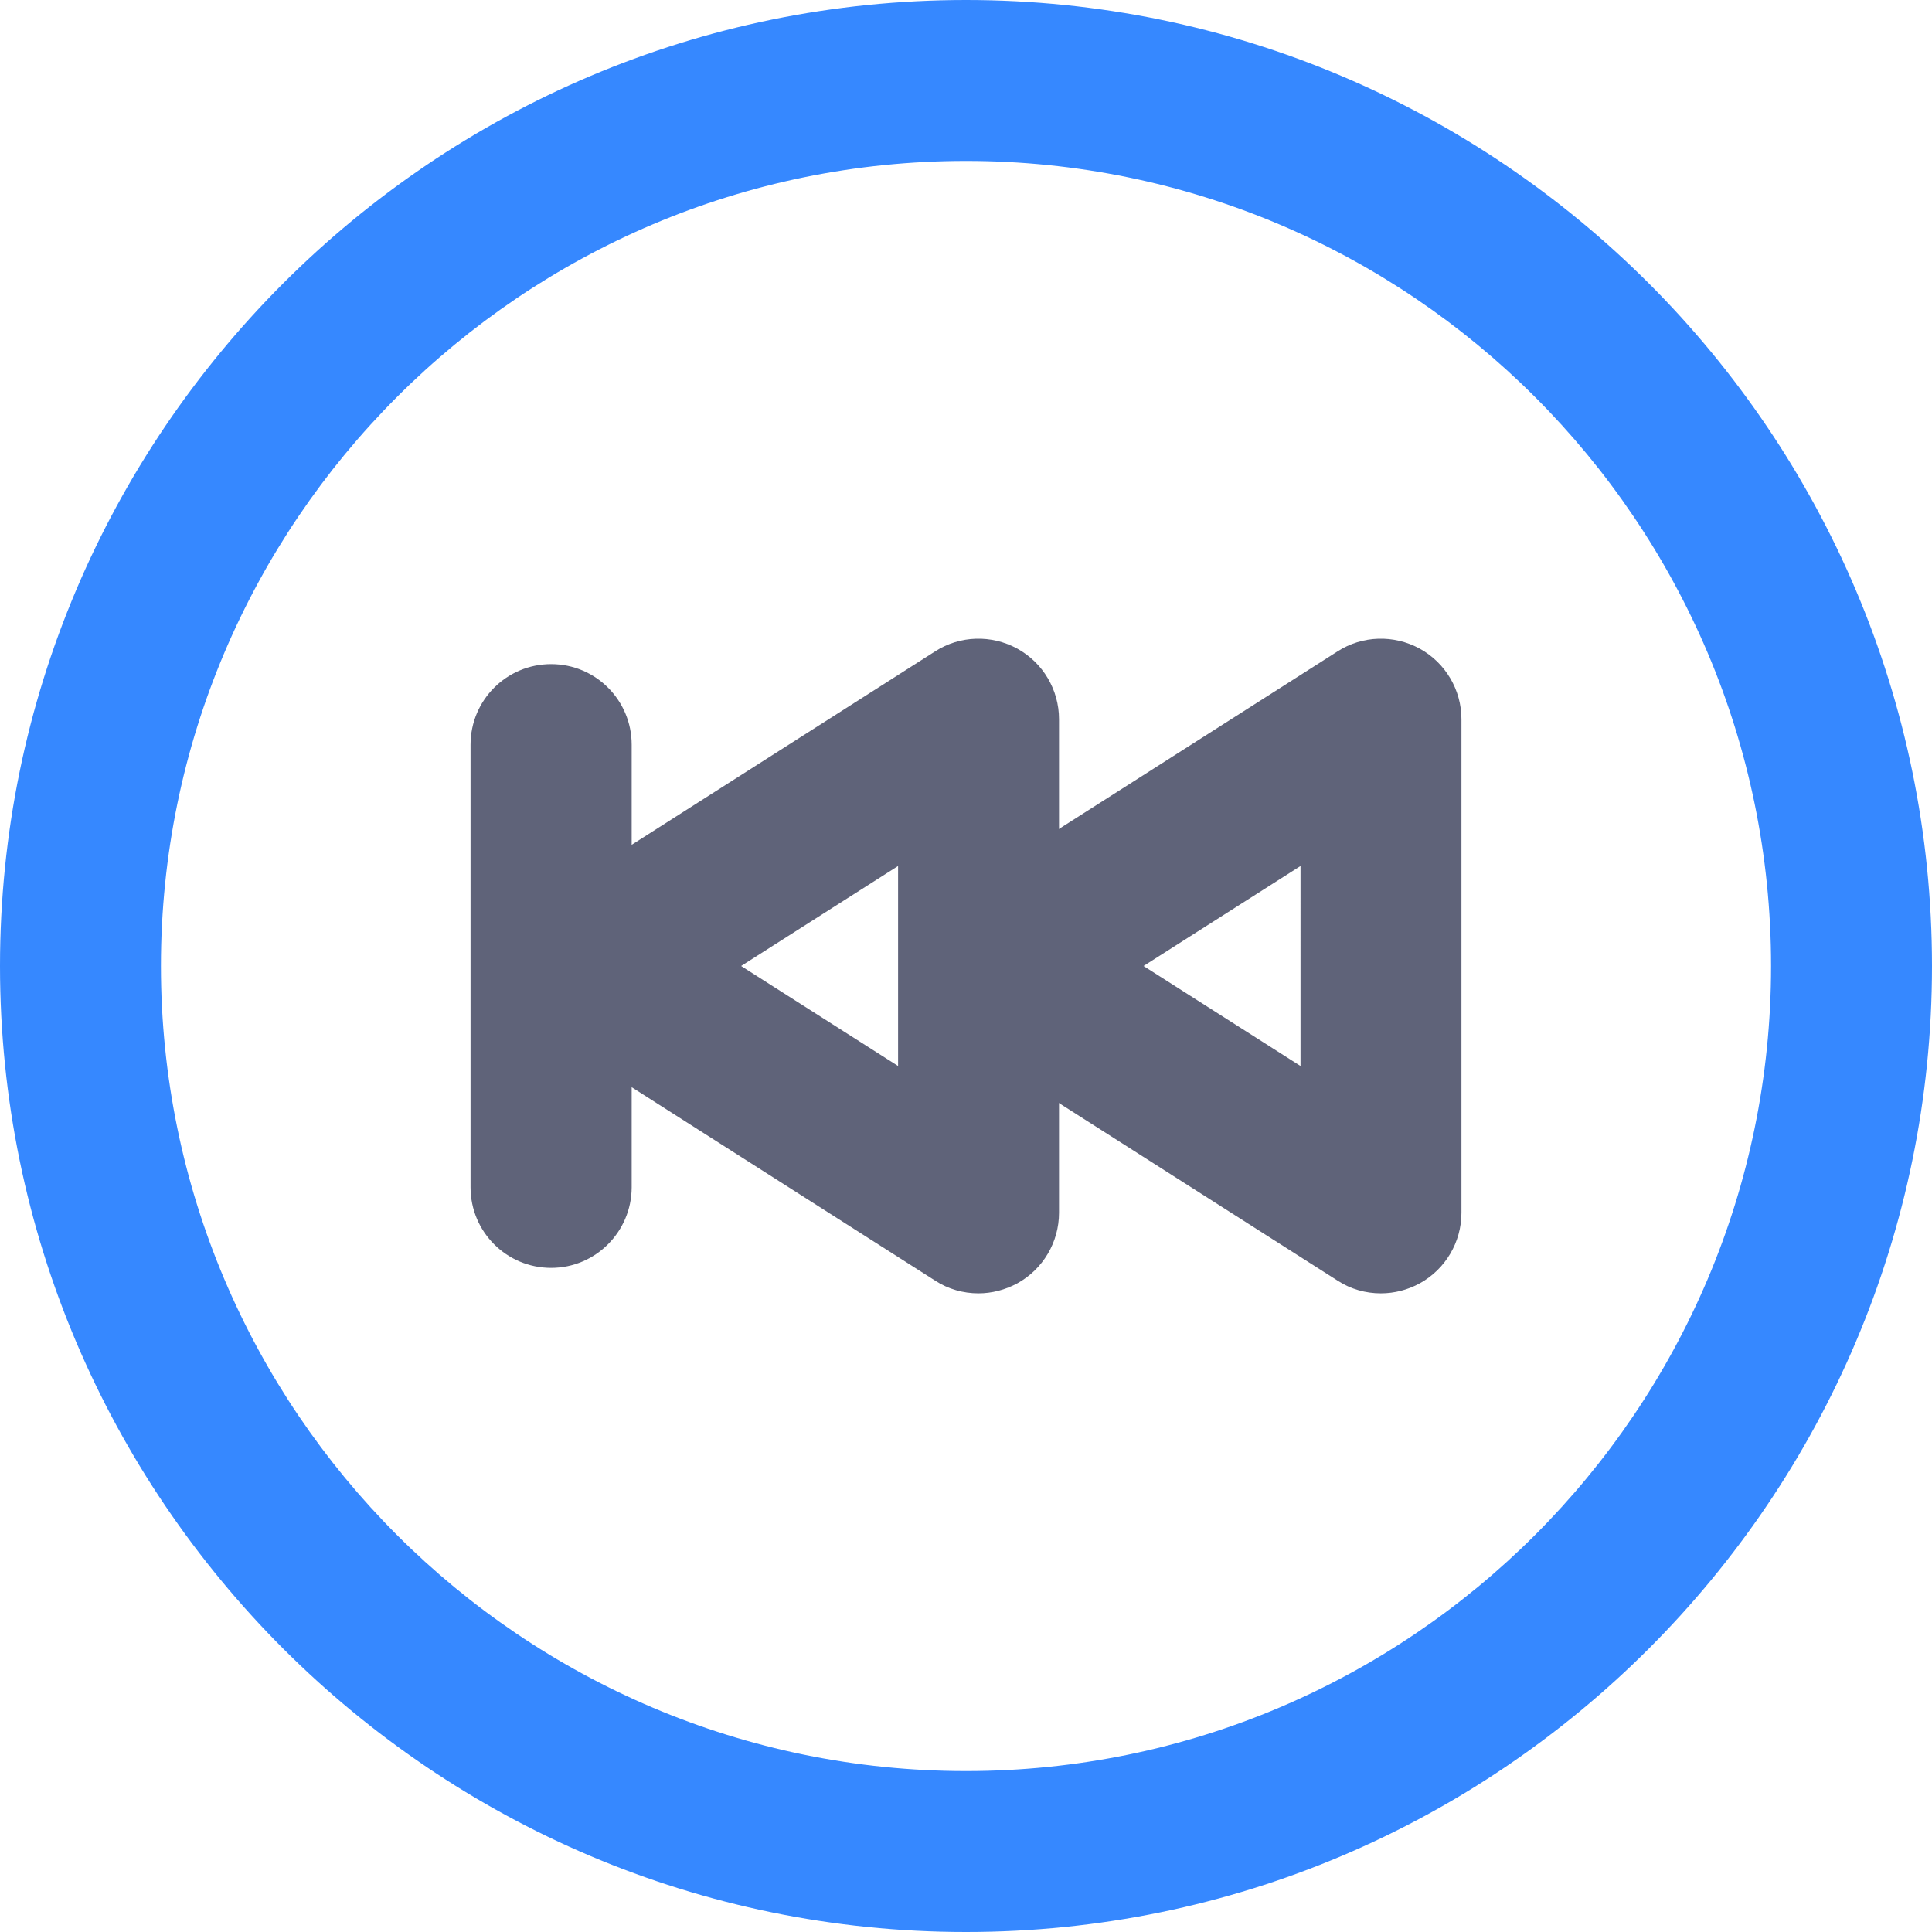
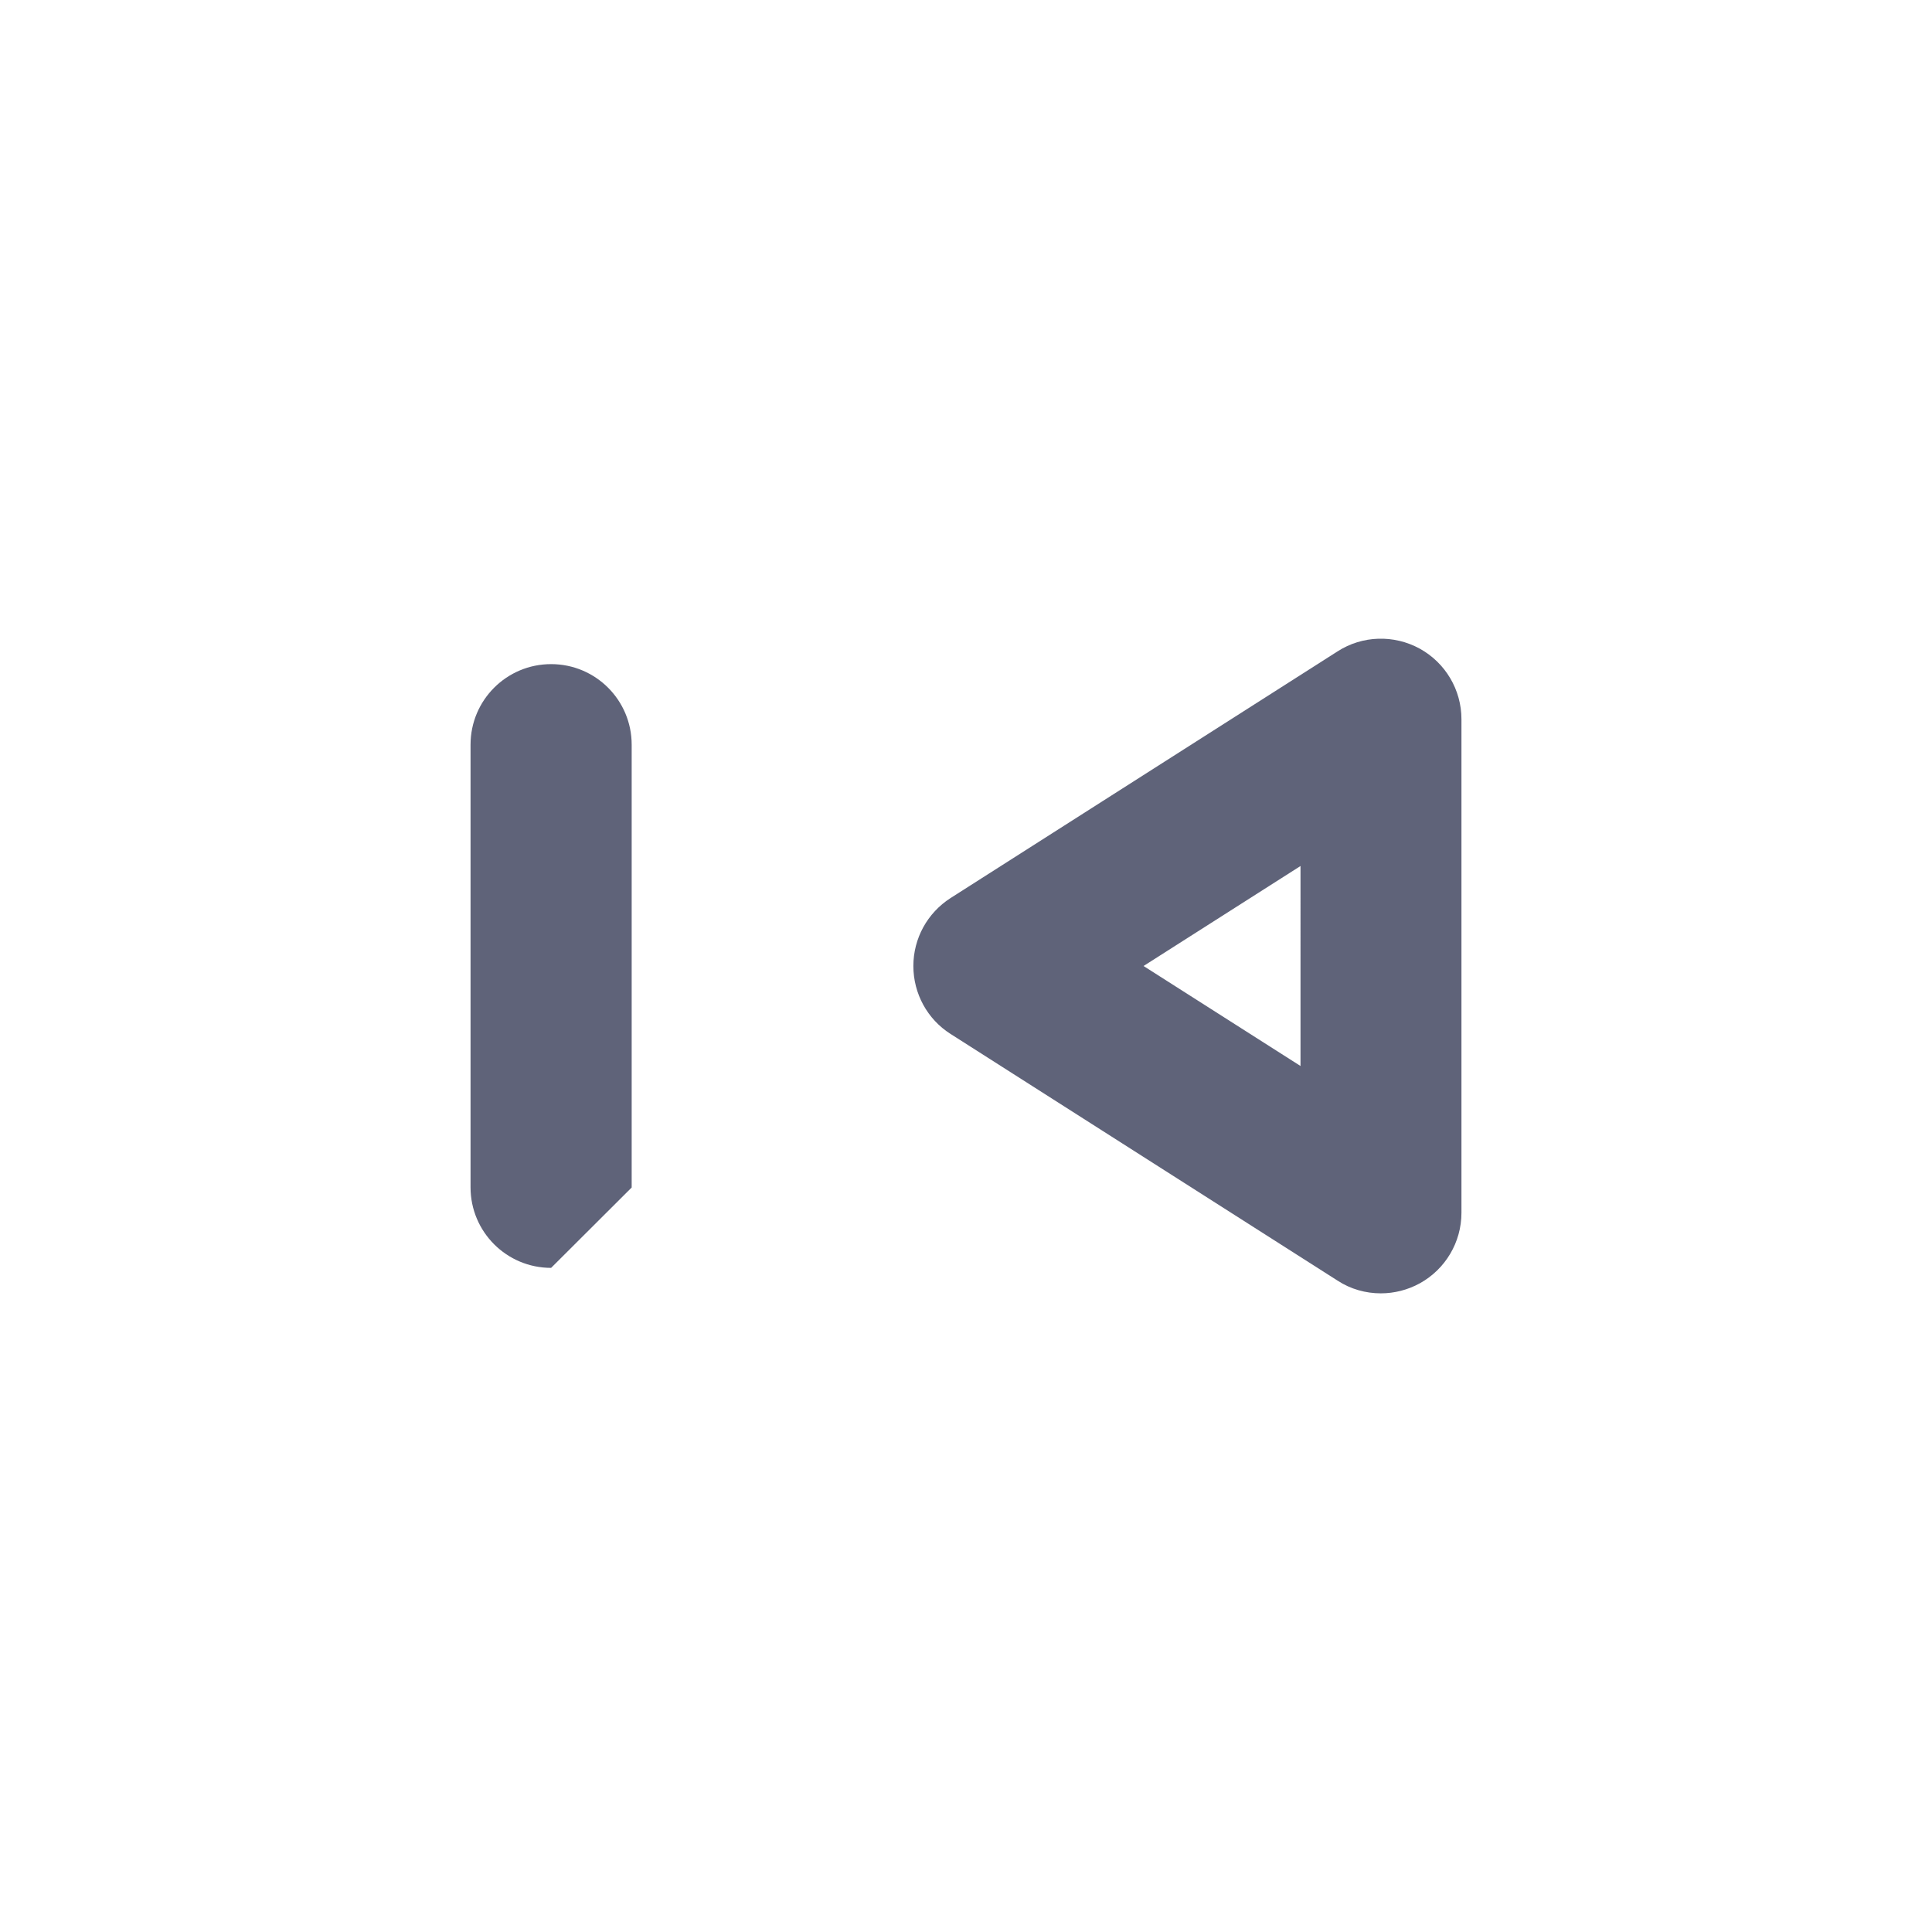
<svg xmlns="http://www.w3.org/2000/svg" width="800px" height="800px" viewBox="0 0 1024 1024" class="icon" version="1.1">
-   <path d="M512 1024C229.7 1024 0 794.3 0 512S229.7 0 512 0s512 229.7 512 512-229.7 512-512 512z m0-938.7C276.7 85.3 85.3 276.7 85.3 512S276.7 938.7 512 938.7 938.7 747.3 938.7 512 747.3 85.3 512 85.3z" fill="#3688FF" />
  <path d="M731.9 685.5c-8 0-16-2.2-22.9-6.7L503.8 548c-12.3-7.8-19.7-21.4-19.7-36 0-14.6 7.4-28.1 19.7-36L709 345.2c13.1-8.4 29.8-8.9 43.5-1.4 13.6 7.5 22.1 21.8 22.1 37.4v261.6c0 15.6-8.5 29.9-22.1 37.4-6.4 3.5-13.5 5.3-20.6 5.3zM606.1 512l83.2 53V459l-83.2 53z" fill="#5F6379" />
-   <path d="M518.6 685.5c-8 0-16-2.2-22.9-6.7L290.5 548c-12.3-7.8-19.7-21.4-19.7-36 0-14.6 7.4-28.1 19.7-36l205.2-130.8c13.1-8.4 29.8-8.9 43.5-1.4 13.6 7.5 22.1 21.8 22.1 37.4v261.6c0 15.6-8.5 29.9-22.1 37.4-6.5 3.5-13.6 5.3-20.6 5.3zM392.8 512l83.2 53V459l-83.2 53z" fill="#5F6379" />
-   <path d="M292.1 672c-23.6 0-42.7-19.1-42.7-42.7V394.7c0-23.6 19.1-42.7 42.7-42.7s42.7 19.1 42.7 42.7v234.7c-0.1 23.5-19.2 42.6-42.7 42.6z" fill="#5F6379" />
+   <path d="M292.1 672c-23.6 0-42.7-19.1-42.7-42.7V394.7c0-23.6 19.1-42.7 42.7-42.7s42.7 19.1 42.7 42.7v234.7z" fill="#5F6379" />
</svg>